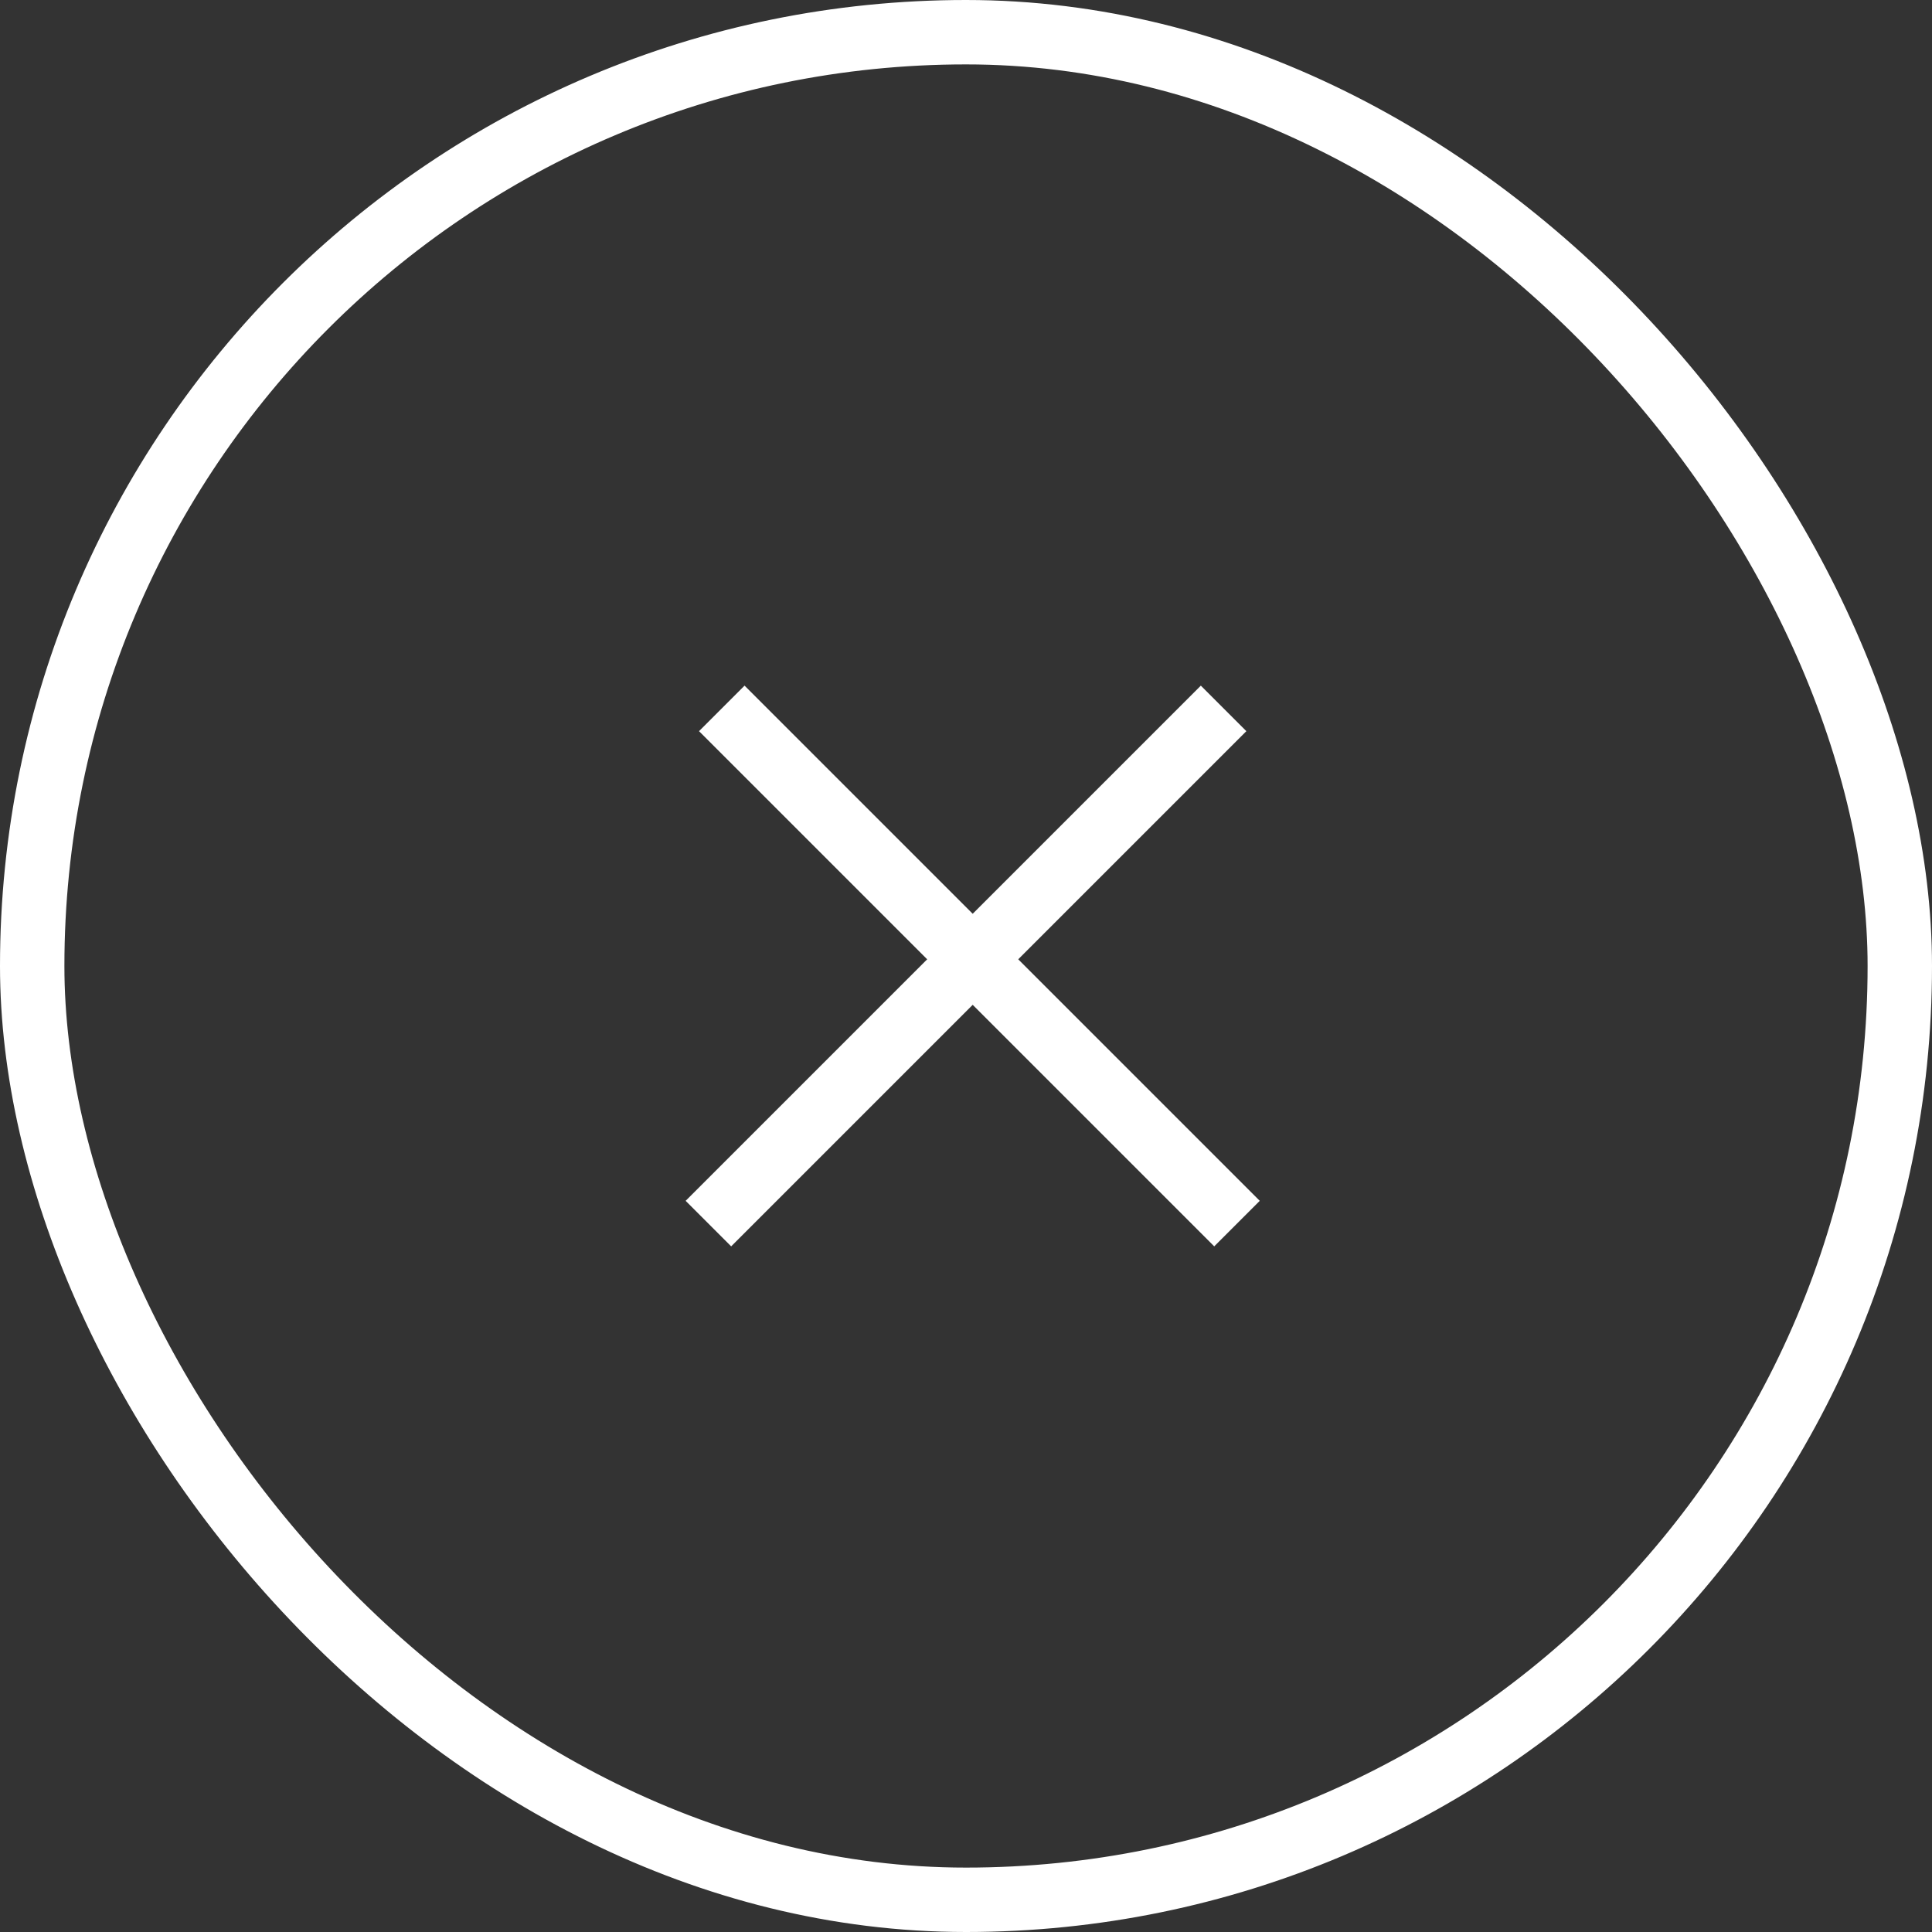
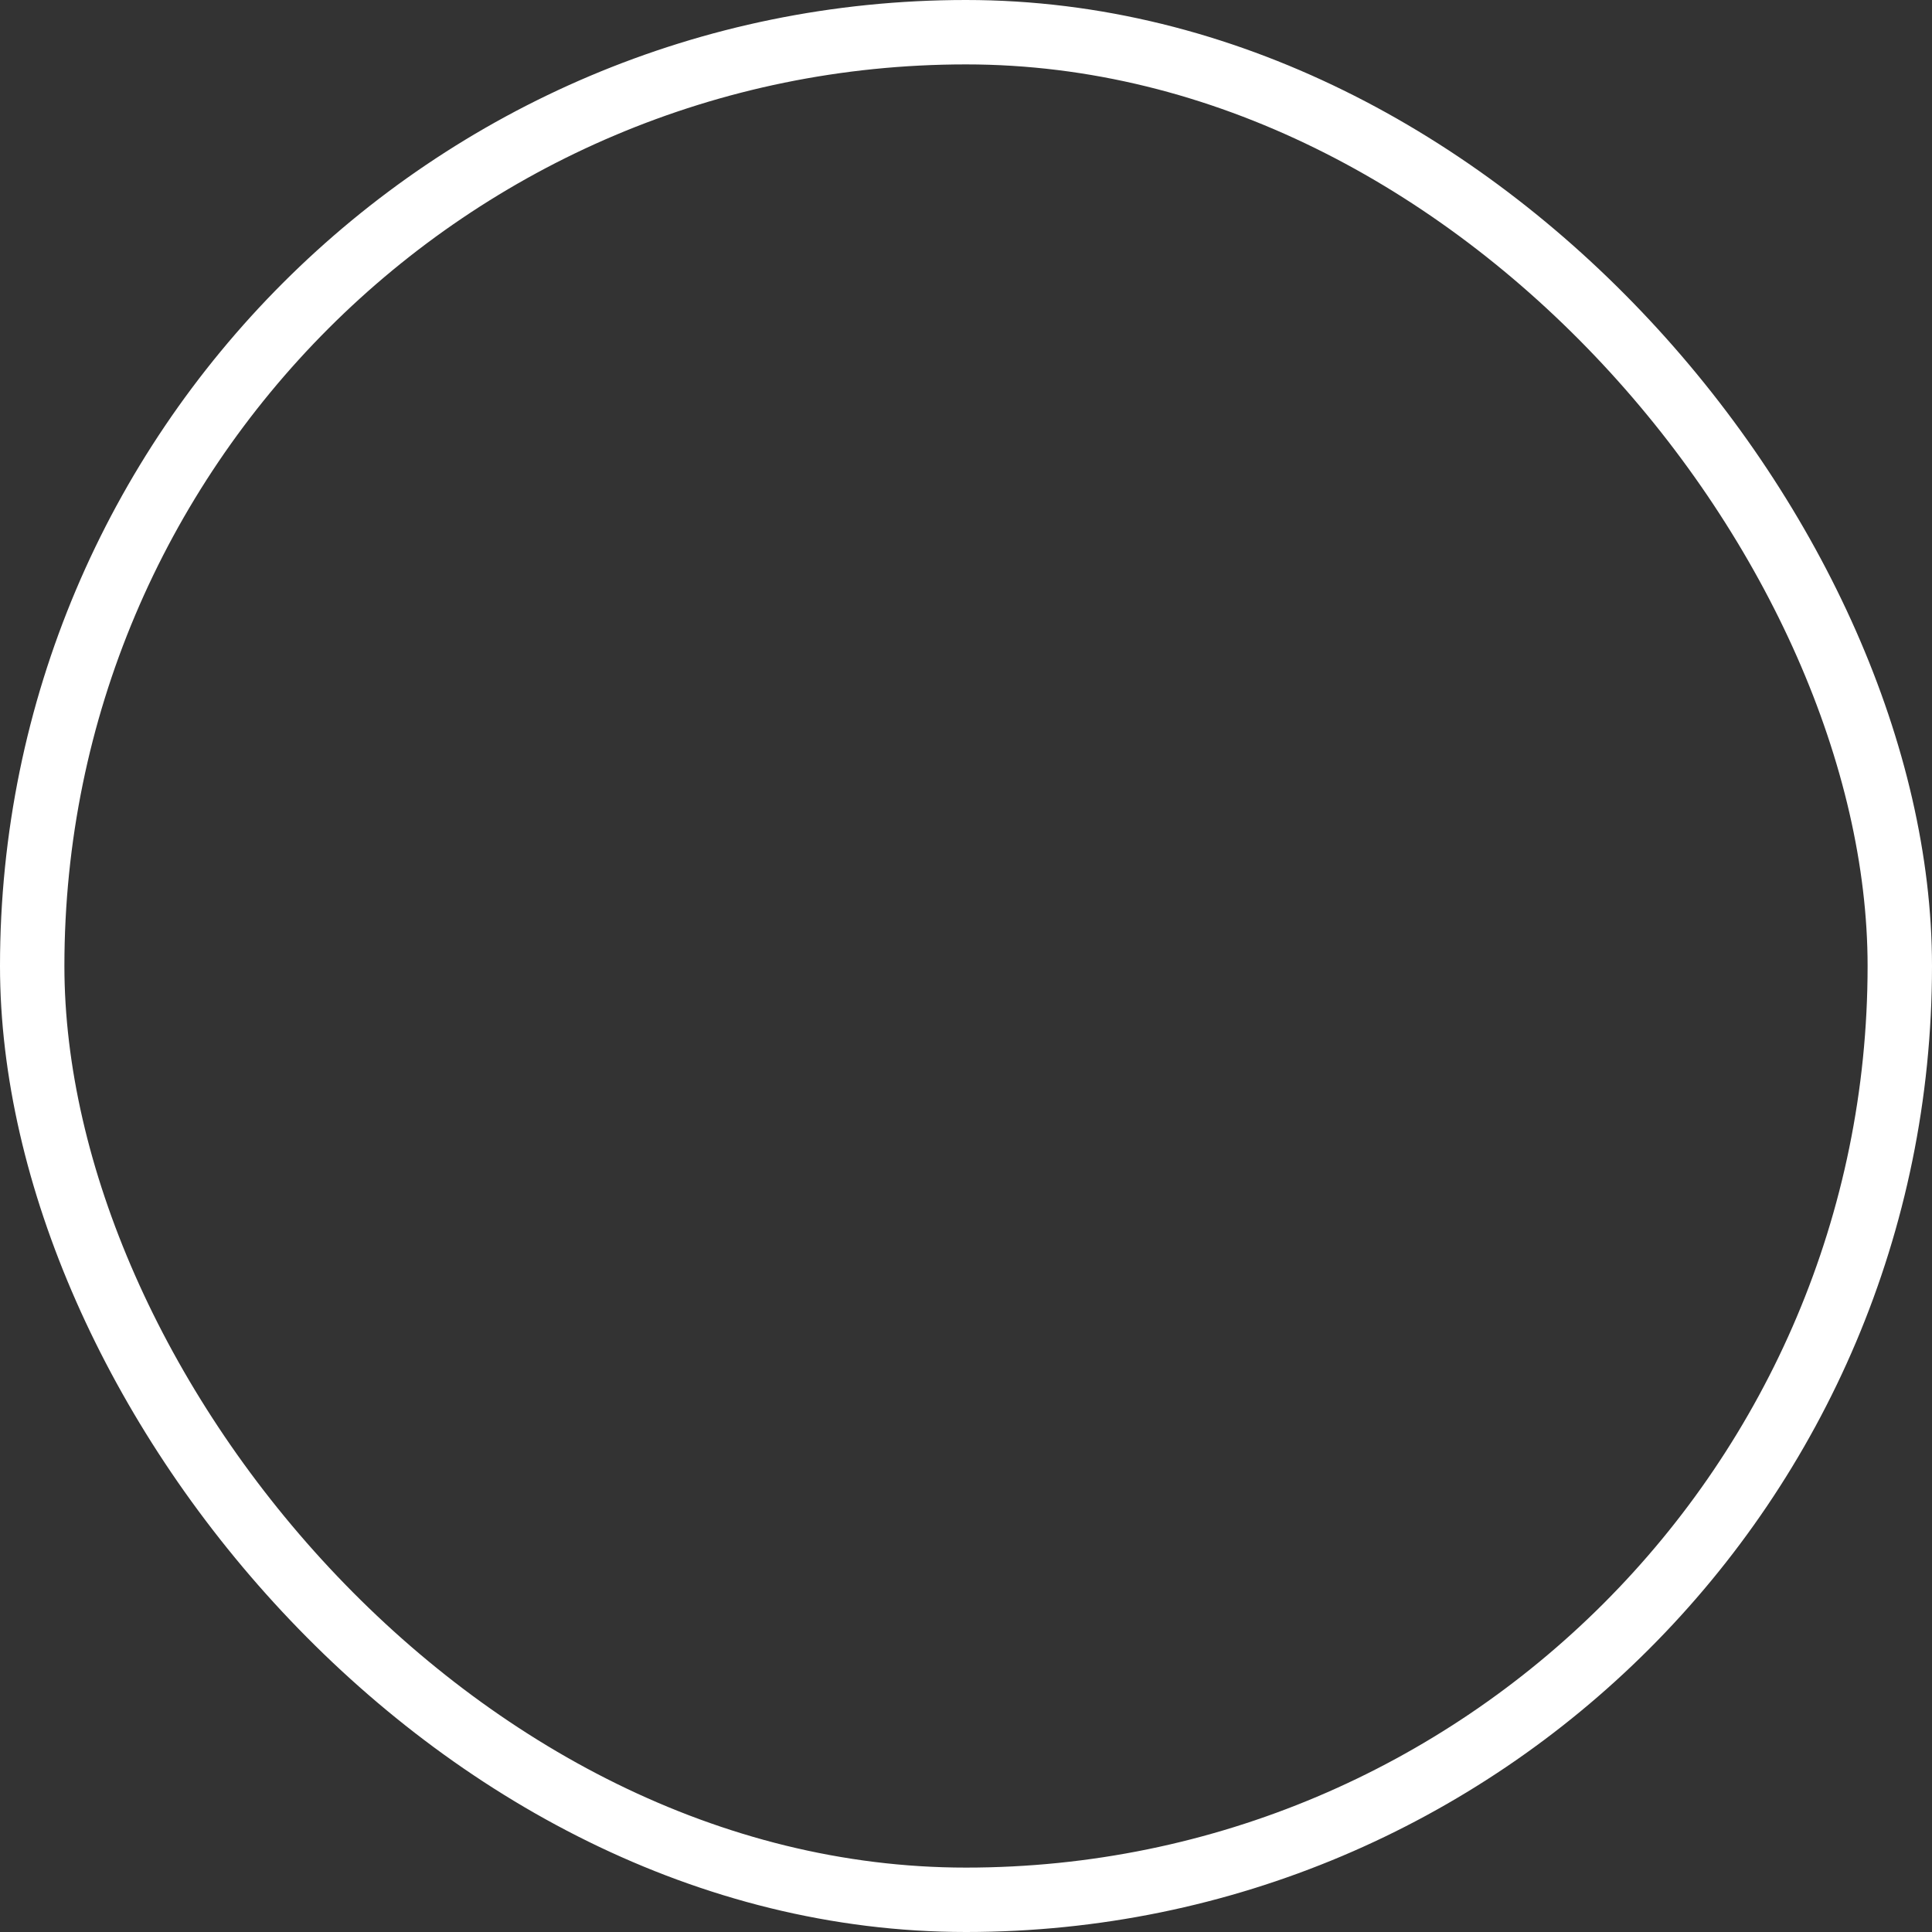
<svg xmlns="http://www.w3.org/2000/svg" width="30" height="30" viewBox="0 0 30 30" fill="none">
  <rect x="0" y="0" width="30" height="30" fill="#333333" stroke="none" />
  <rect x="0.5" y="0.5" width="29" height="29" rx="14.5" stroke="white" />
-   <path d="M11 19L19 11" stroke="white" stroke-linejoin="bevel" />
-   <path d="M19.208 19L11.208 11" stroke="white" stroke-linejoin="bevel" />
</svg>